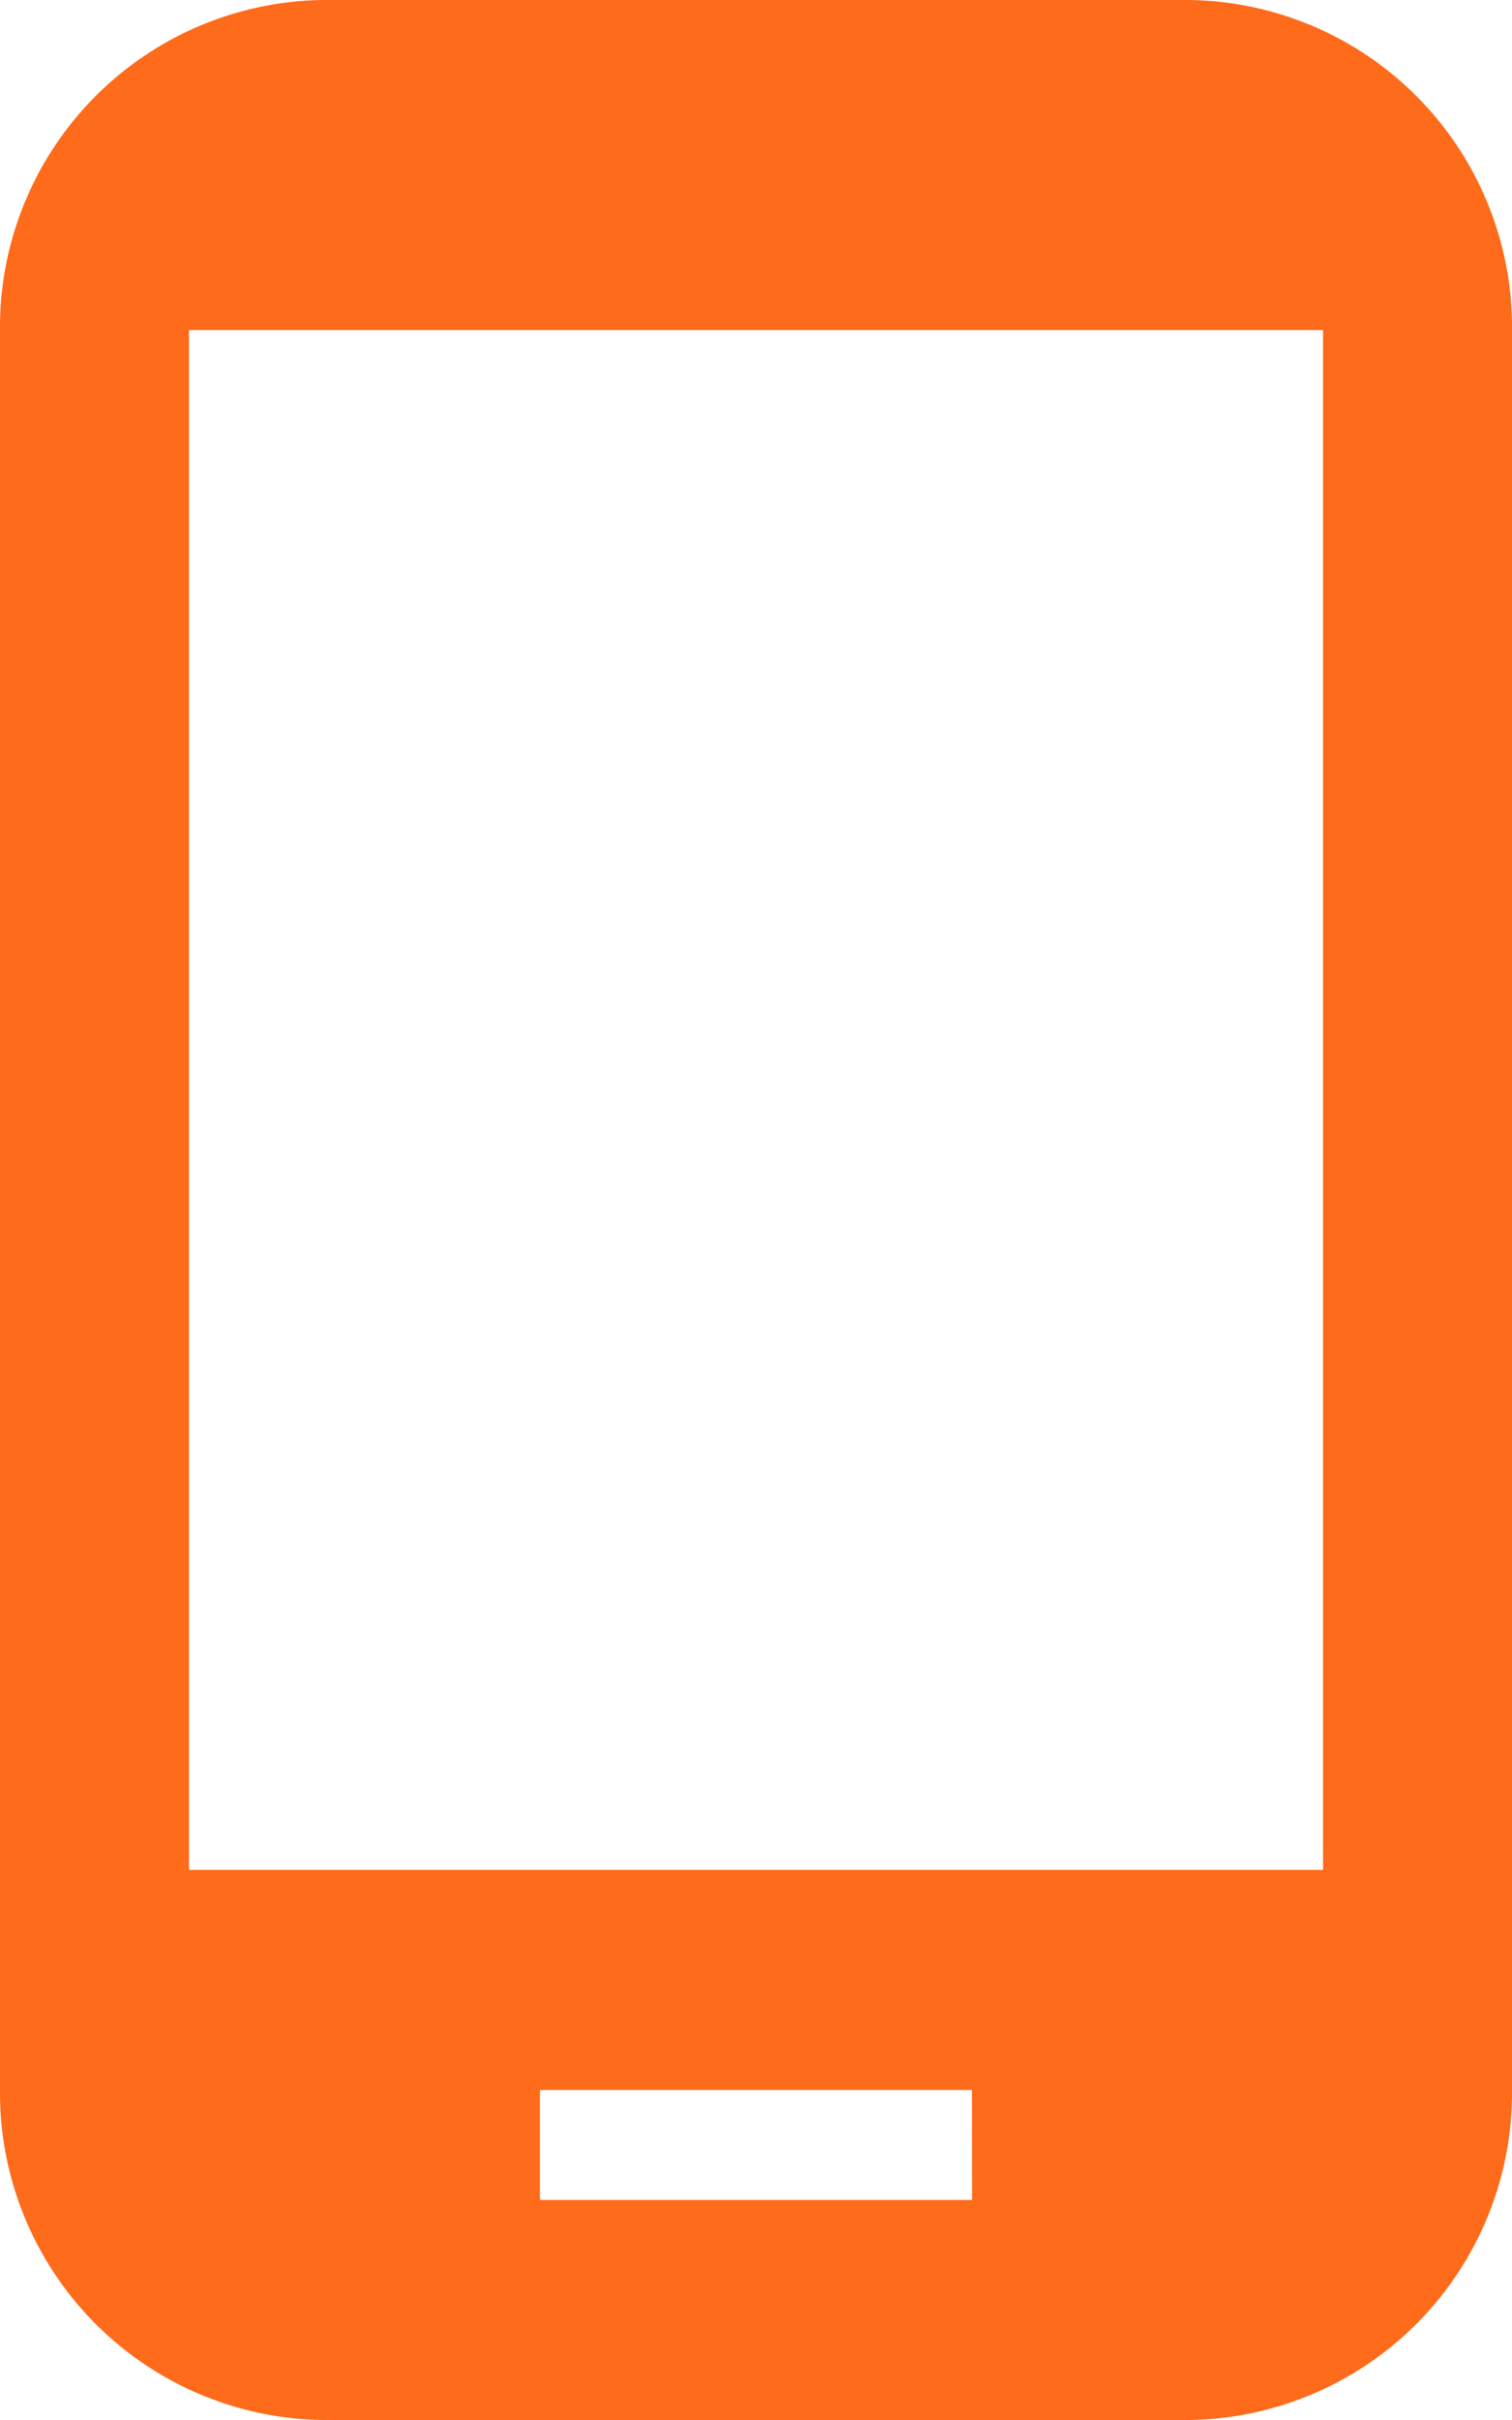
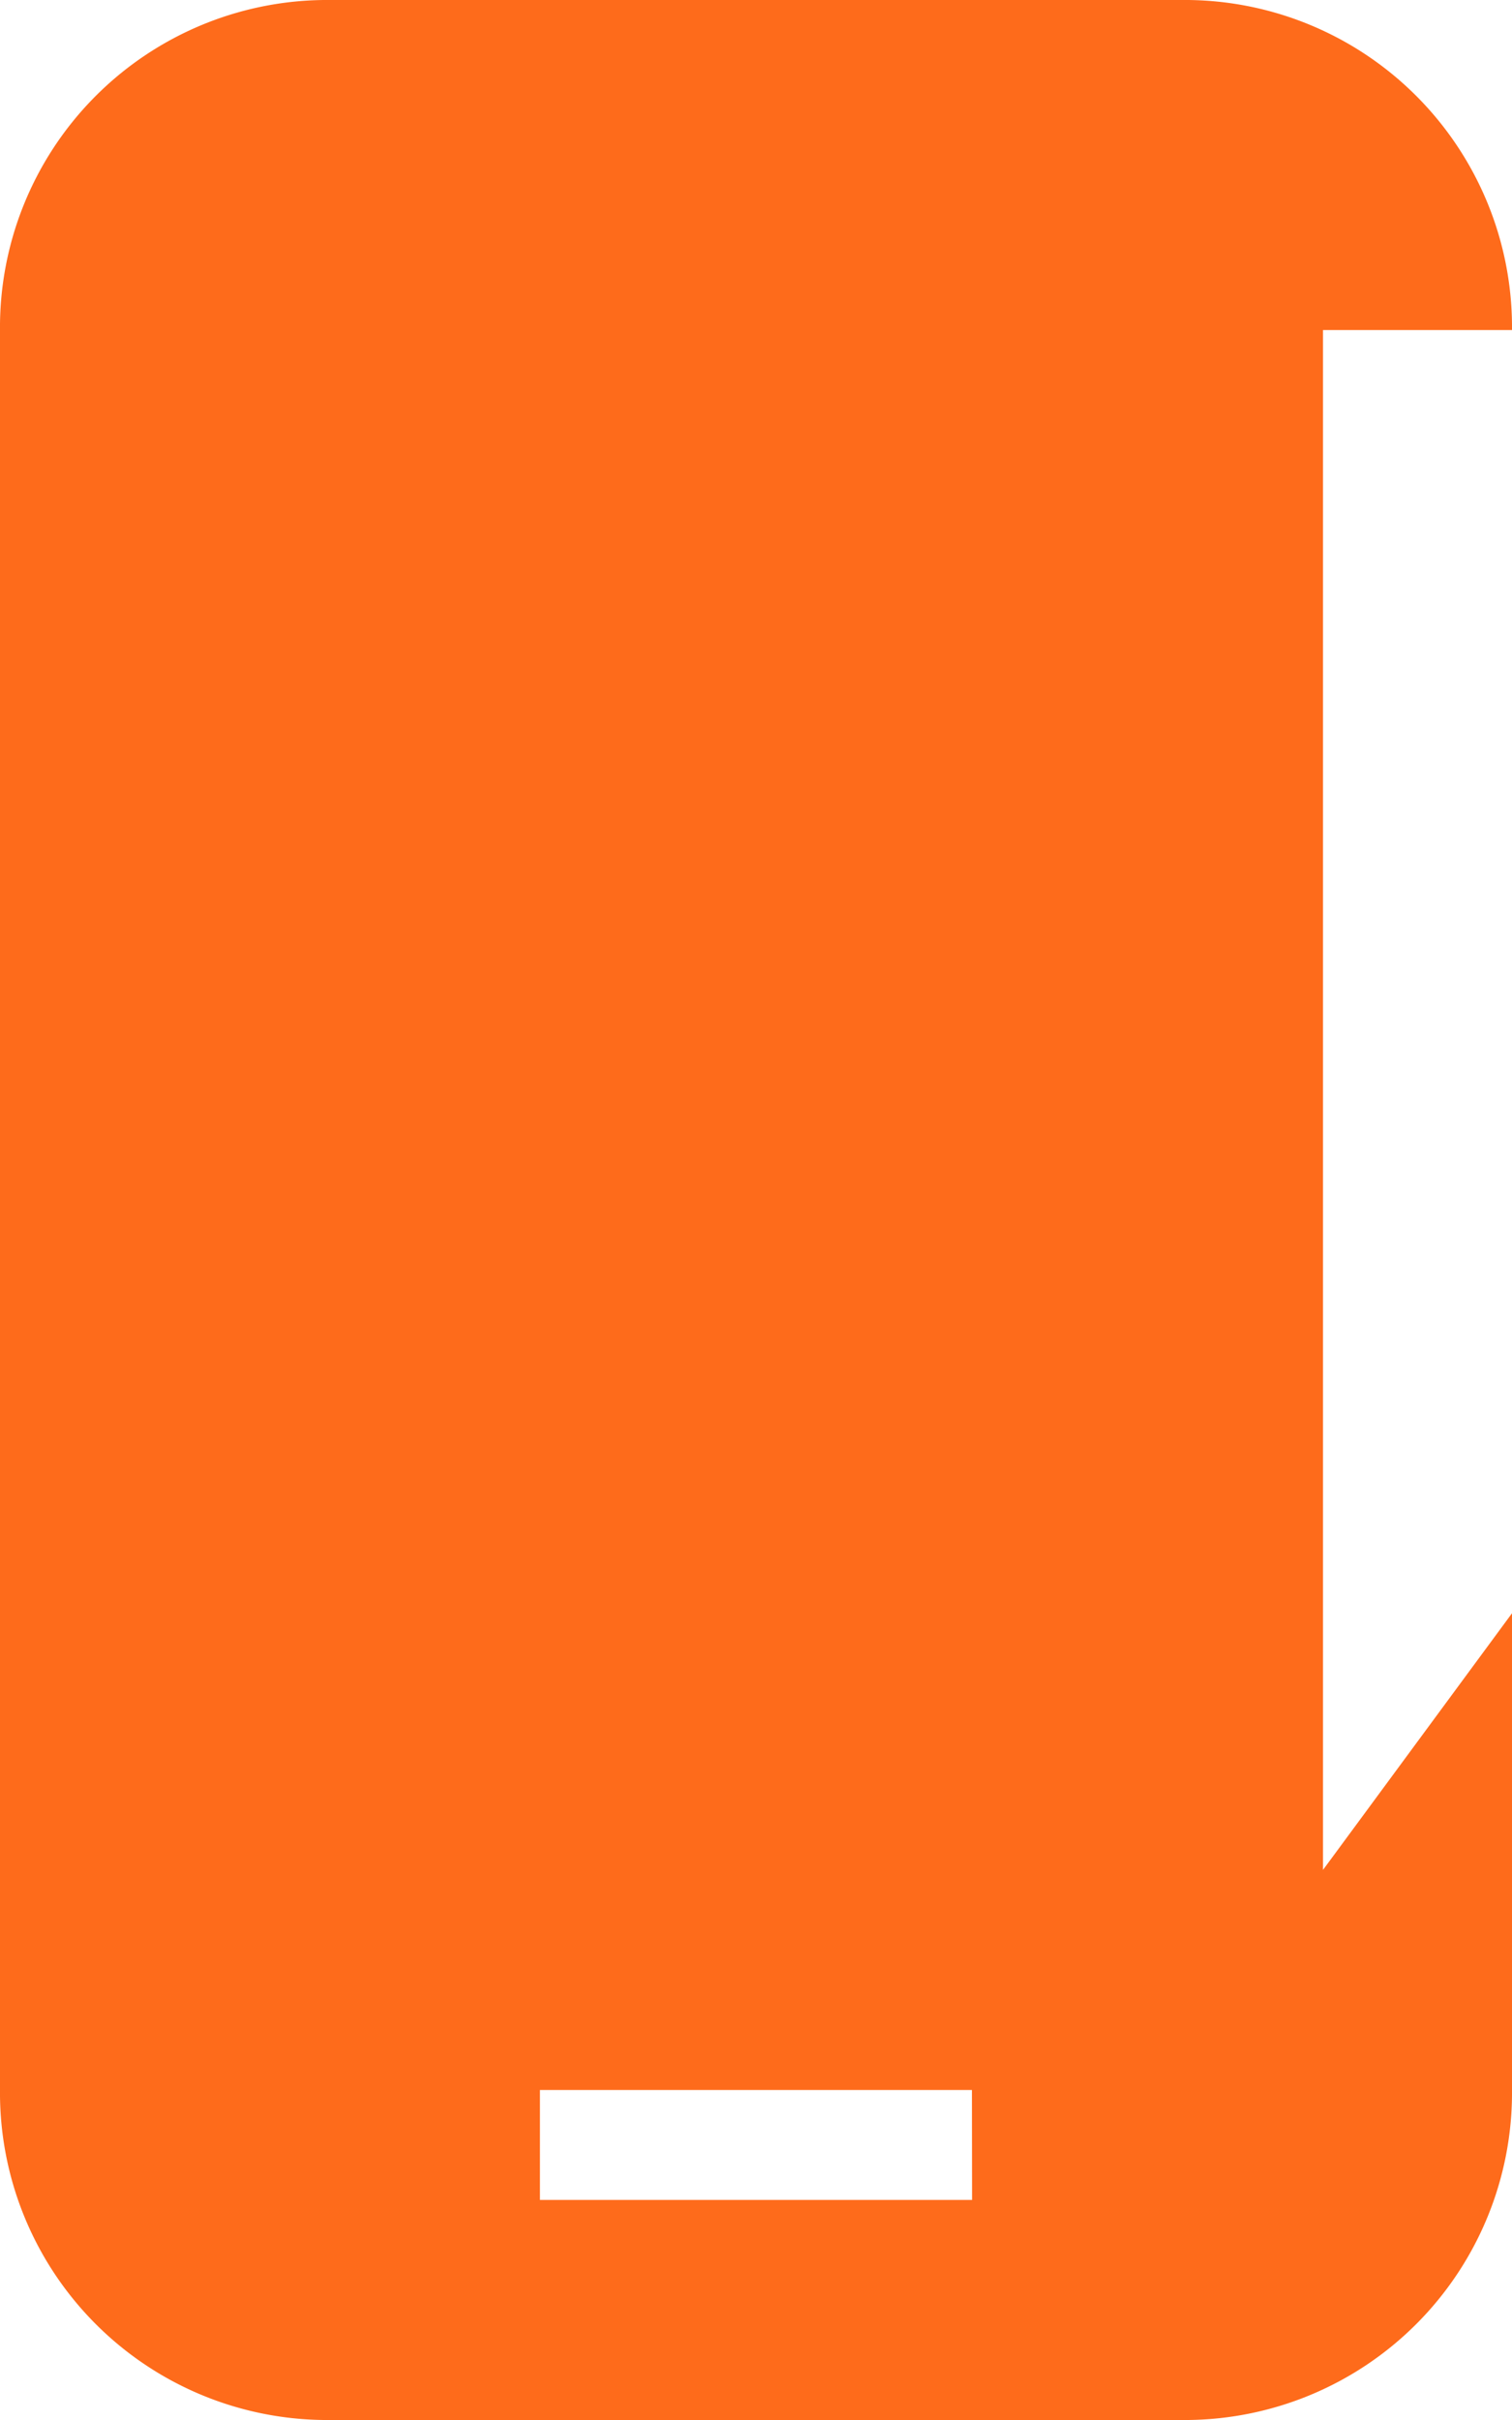
<svg xmlns="http://www.w3.org/2000/svg" width="10" height="16" viewBox="0 0 10 16">
-   <path id="Path_109" data-name="Path 109" d="M17.857,2H12.143A2.164,2.164,0,0,0,10,4.182V15.818A2.164,2.164,0,0,0,12.143,18h5.714A2.164,2.164,0,0,0,20,15.818V4.182A2.164,2.164,0,0,0,17.857,2ZM16.429,16.545H13.571v-.727h2.857Zm2.321-2.182h-7.5V4.182h7.5Z" transform="translate(-10 -2)" fill="#fe6b1b" />
+   <path id="Path_109" data-name="Path 109" d="M17.857,2H12.143A2.164,2.164,0,0,0,10,4.182V15.818A2.164,2.164,0,0,0,12.143,18h5.714A2.164,2.164,0,0,0,20,15.818V4.182A2.164,2.164,0,0,0,17.857,2ZM16.429,16.545H13.571v-.727h2.857Zm2.321-2.182V4.182h7.5Z" transform="translate(-10 -2)" fill="#fe6b1b" />
</svg>